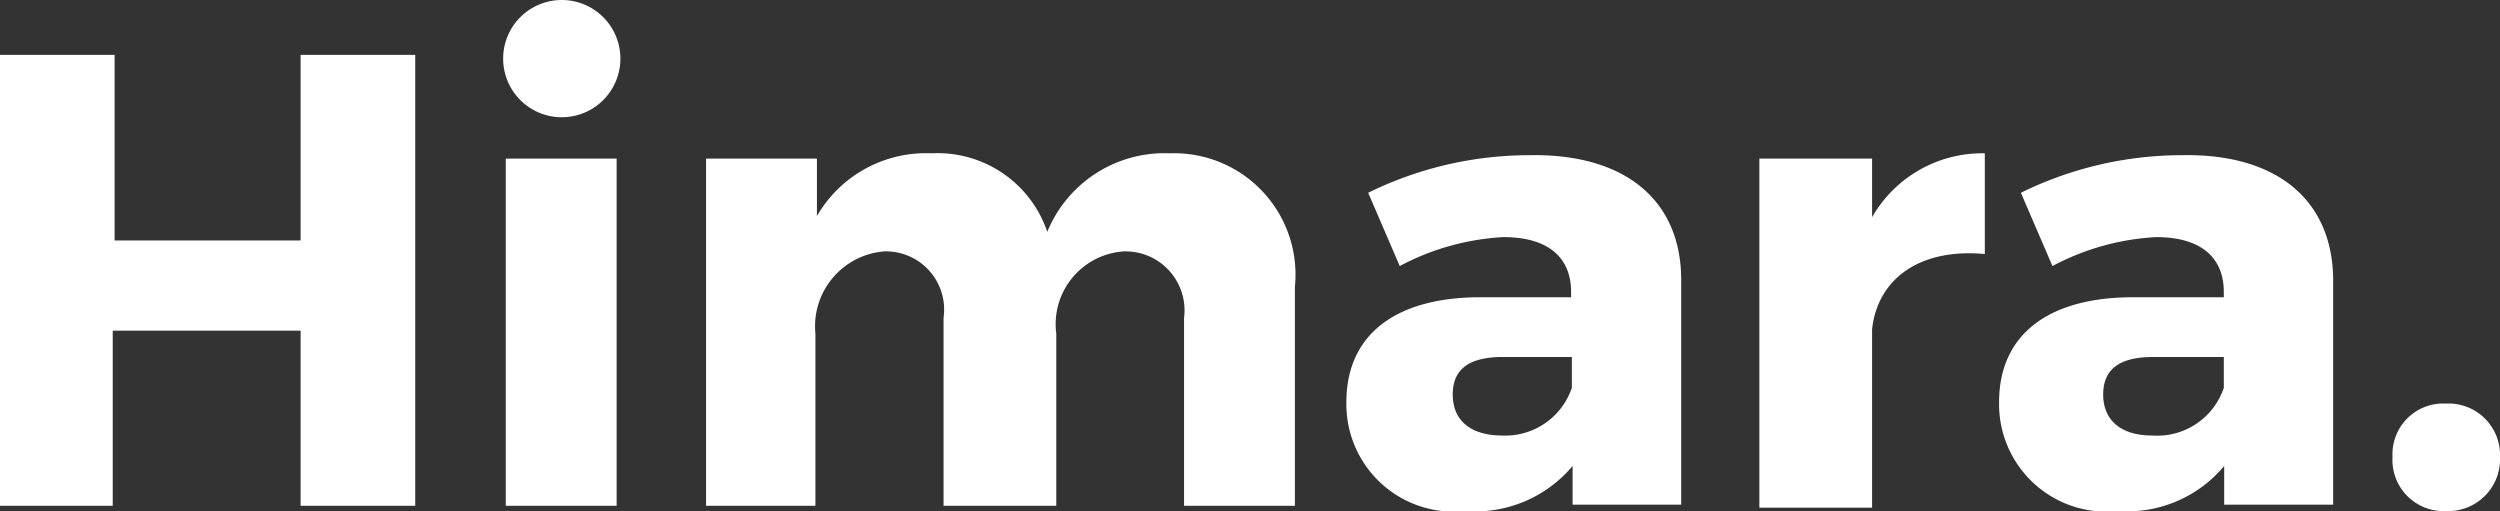
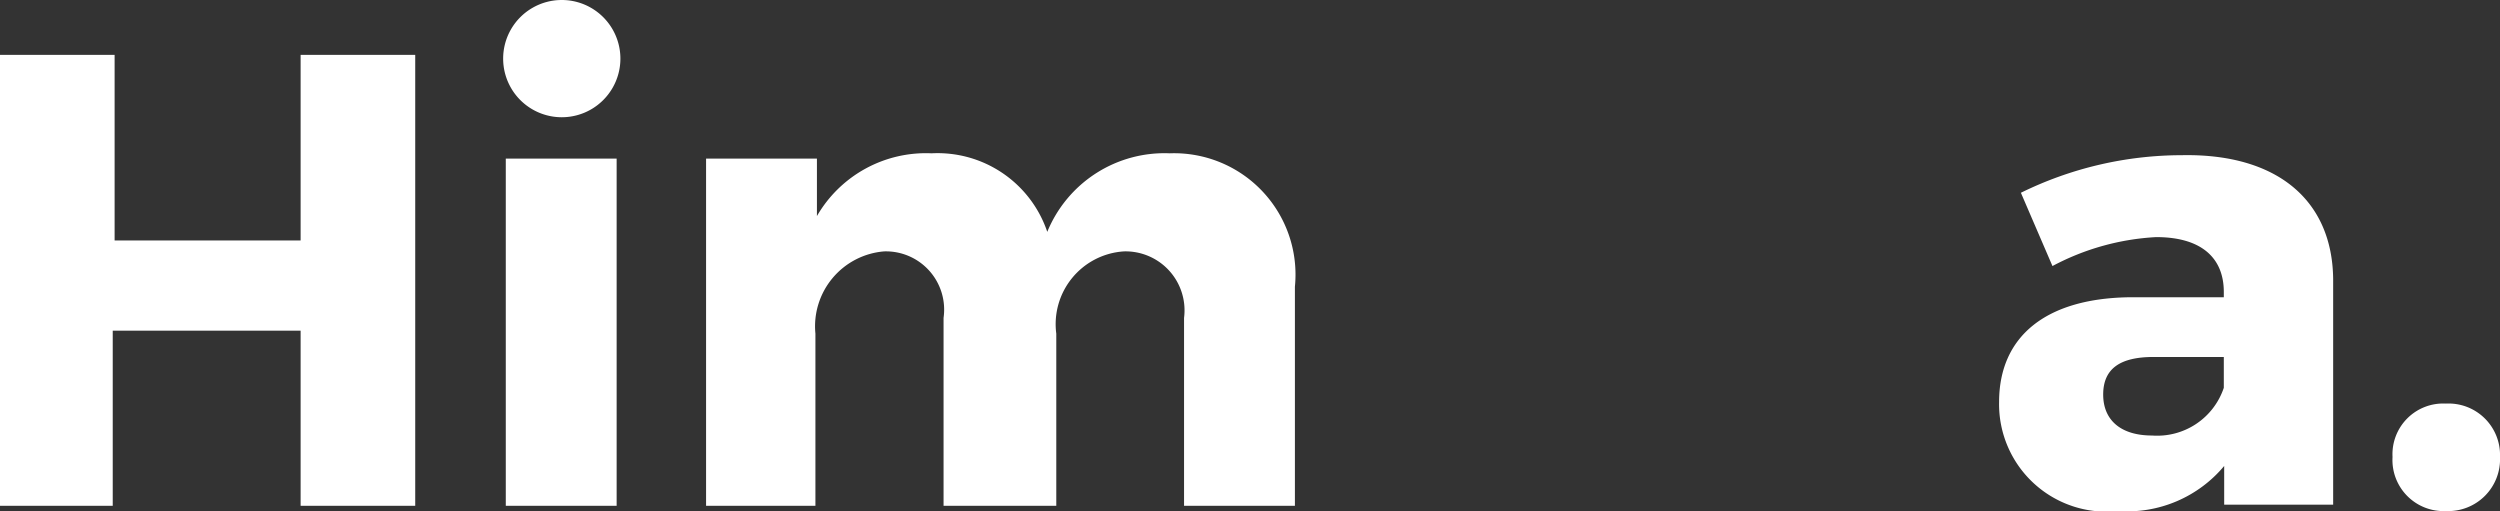
<svg xmlns="http://www.w3.org/2000/svg" viewBox="0 0 66.53 13.6">
  <rect x="0" y="0" width="66.53" height="13.6" fill="#333333" stroke="none" />
  <defs>
    <style>.cls-1{fill:#fff;}</style>
  </defs>
  <title>logo_light</title>
  <g id="Layer_2" data-name="Layer 2">
    <g id="Layer_1-2" data-name="Layer 1">
      <path class="cls-1" d="M8,13.46V8.8h-5v4.66H0v-12H3.05V6.4H8V1.46h3.05v12Z" />
      <path class="cls-1" d="M16.51,1.56a1.56,1.56,0,1,1-3.12,0,1.56,1.56,0,1,1,3.12,0Zm-3.05,11.9V4.22h2.95v9.24Z" />
      <path class="cls-1" d="M34.46,7.63v5.83H31.51v-5a1.57,1.57,0,0,0-1.6-1.77,1.94,1.94,0,0,0-1.8,2.19v4.58h-3v-5a1.55,1.55,0,0,0-1.58-1.77,2,2,0,0,0-1.83,2.19v4.58H18.79V4.22h2.95V5.75a3.35,3.35,0,0,1,3.05-1.67,3.08,3.08,0,0,1,3.08,2.09,3.37,3.37,0,0,1,3.26-2.09A3.23,3.23,0,0,1,34.46,7.63Z" />
-       <path class="cls-1" d="M44.74,7.43v6H41.85V12.4A3.38,3.38,0,0,1,39,13.6a2.86,2.86,0,0,1-3.17-2.9c0-1.75,1.25-2.78,3.54-2.79h2.44V7.77c0-.91-.6-1.46-1.8-1.46a6.61,6.61,0,0,0-2.76.77l-.84-1.95a9.72,9.72,0,0,1,4.28-1C43.25,4.08,44.73,5.33,44.74,7.43Zm-2.91,2.89V9.5H40c-.89,0-1.34.31-1.34,1s.48,1.09,1.31,1.09A1.87,1.87,0,0,0,41.83,10.32Z" />
-       <path class="cls-1" d="M49.82,5.78a3.38,3.38,0,0,1,3-1.7V6.76c-1.72-.16-2.85.65-3,2v4.75h-3V4.22h3Z" />
      <path class="cls-1" d="M62.09,7.43v6h-2.9V12.4a3.36,3.36,0,0,1-2.82,1.2,2.86,2.86,0,0,1-3.17-2.9c0-1.75,1.25-2.78,3.54-2.79h2.44V7.77c0-.91-.6-1.46-1.8-1.46a6.61,6.61,0,0,0-2.76.77l-.84-1.95a9.72,9.72,0,0,1,4.28-1C60.6,4.08,62.07,5.33,62.09,7.43Zm-2.91,2.89V9.5H57.31c-.89,0-1.34.31-1.34,1s.48,1.09,1.3,1.09A1.87,1.87,0,0,0,59.18,10.32Z" />
      <path class="cls-1" d="M66.53,12.16a1.38,1.38,0,0,1-1.44,1.44,1.36,1.36,0,0,1-1.42-1.44,1.35,1.35,0,0,1,1.42-1.42A1.37,1.37,0,0,1,66.53,12.16Z" />
    </g>
  </g>
</svg>